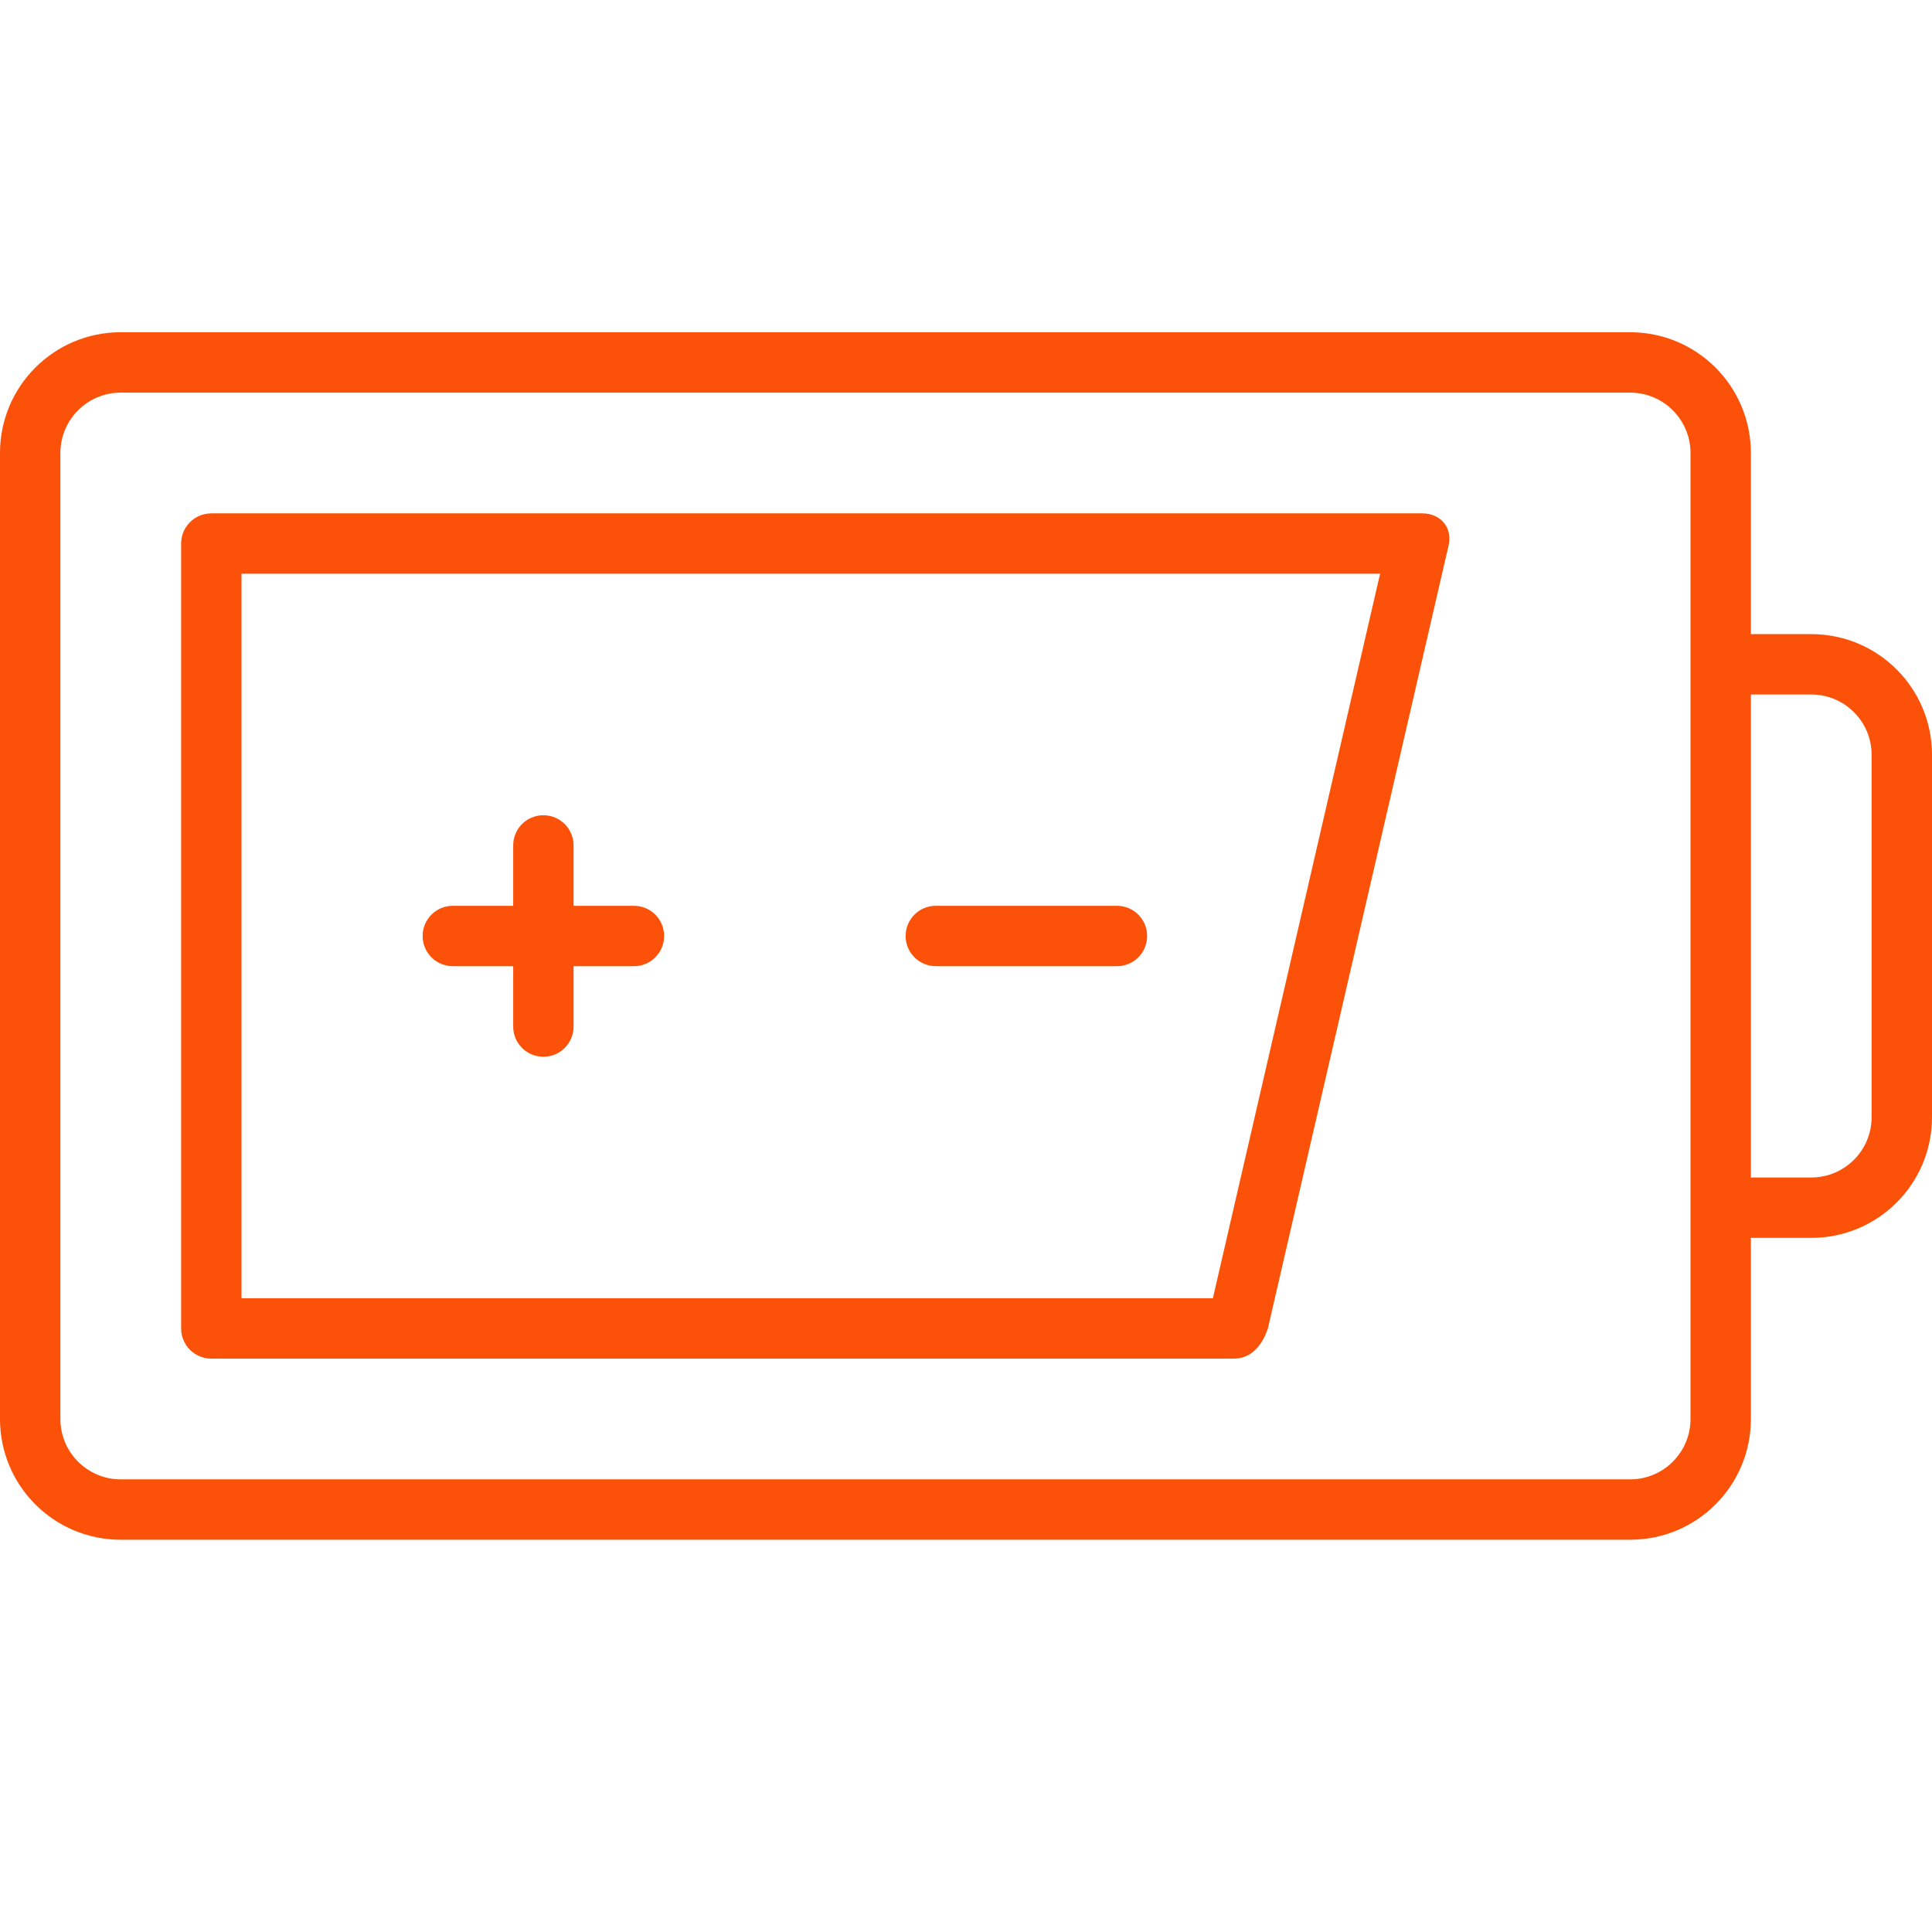
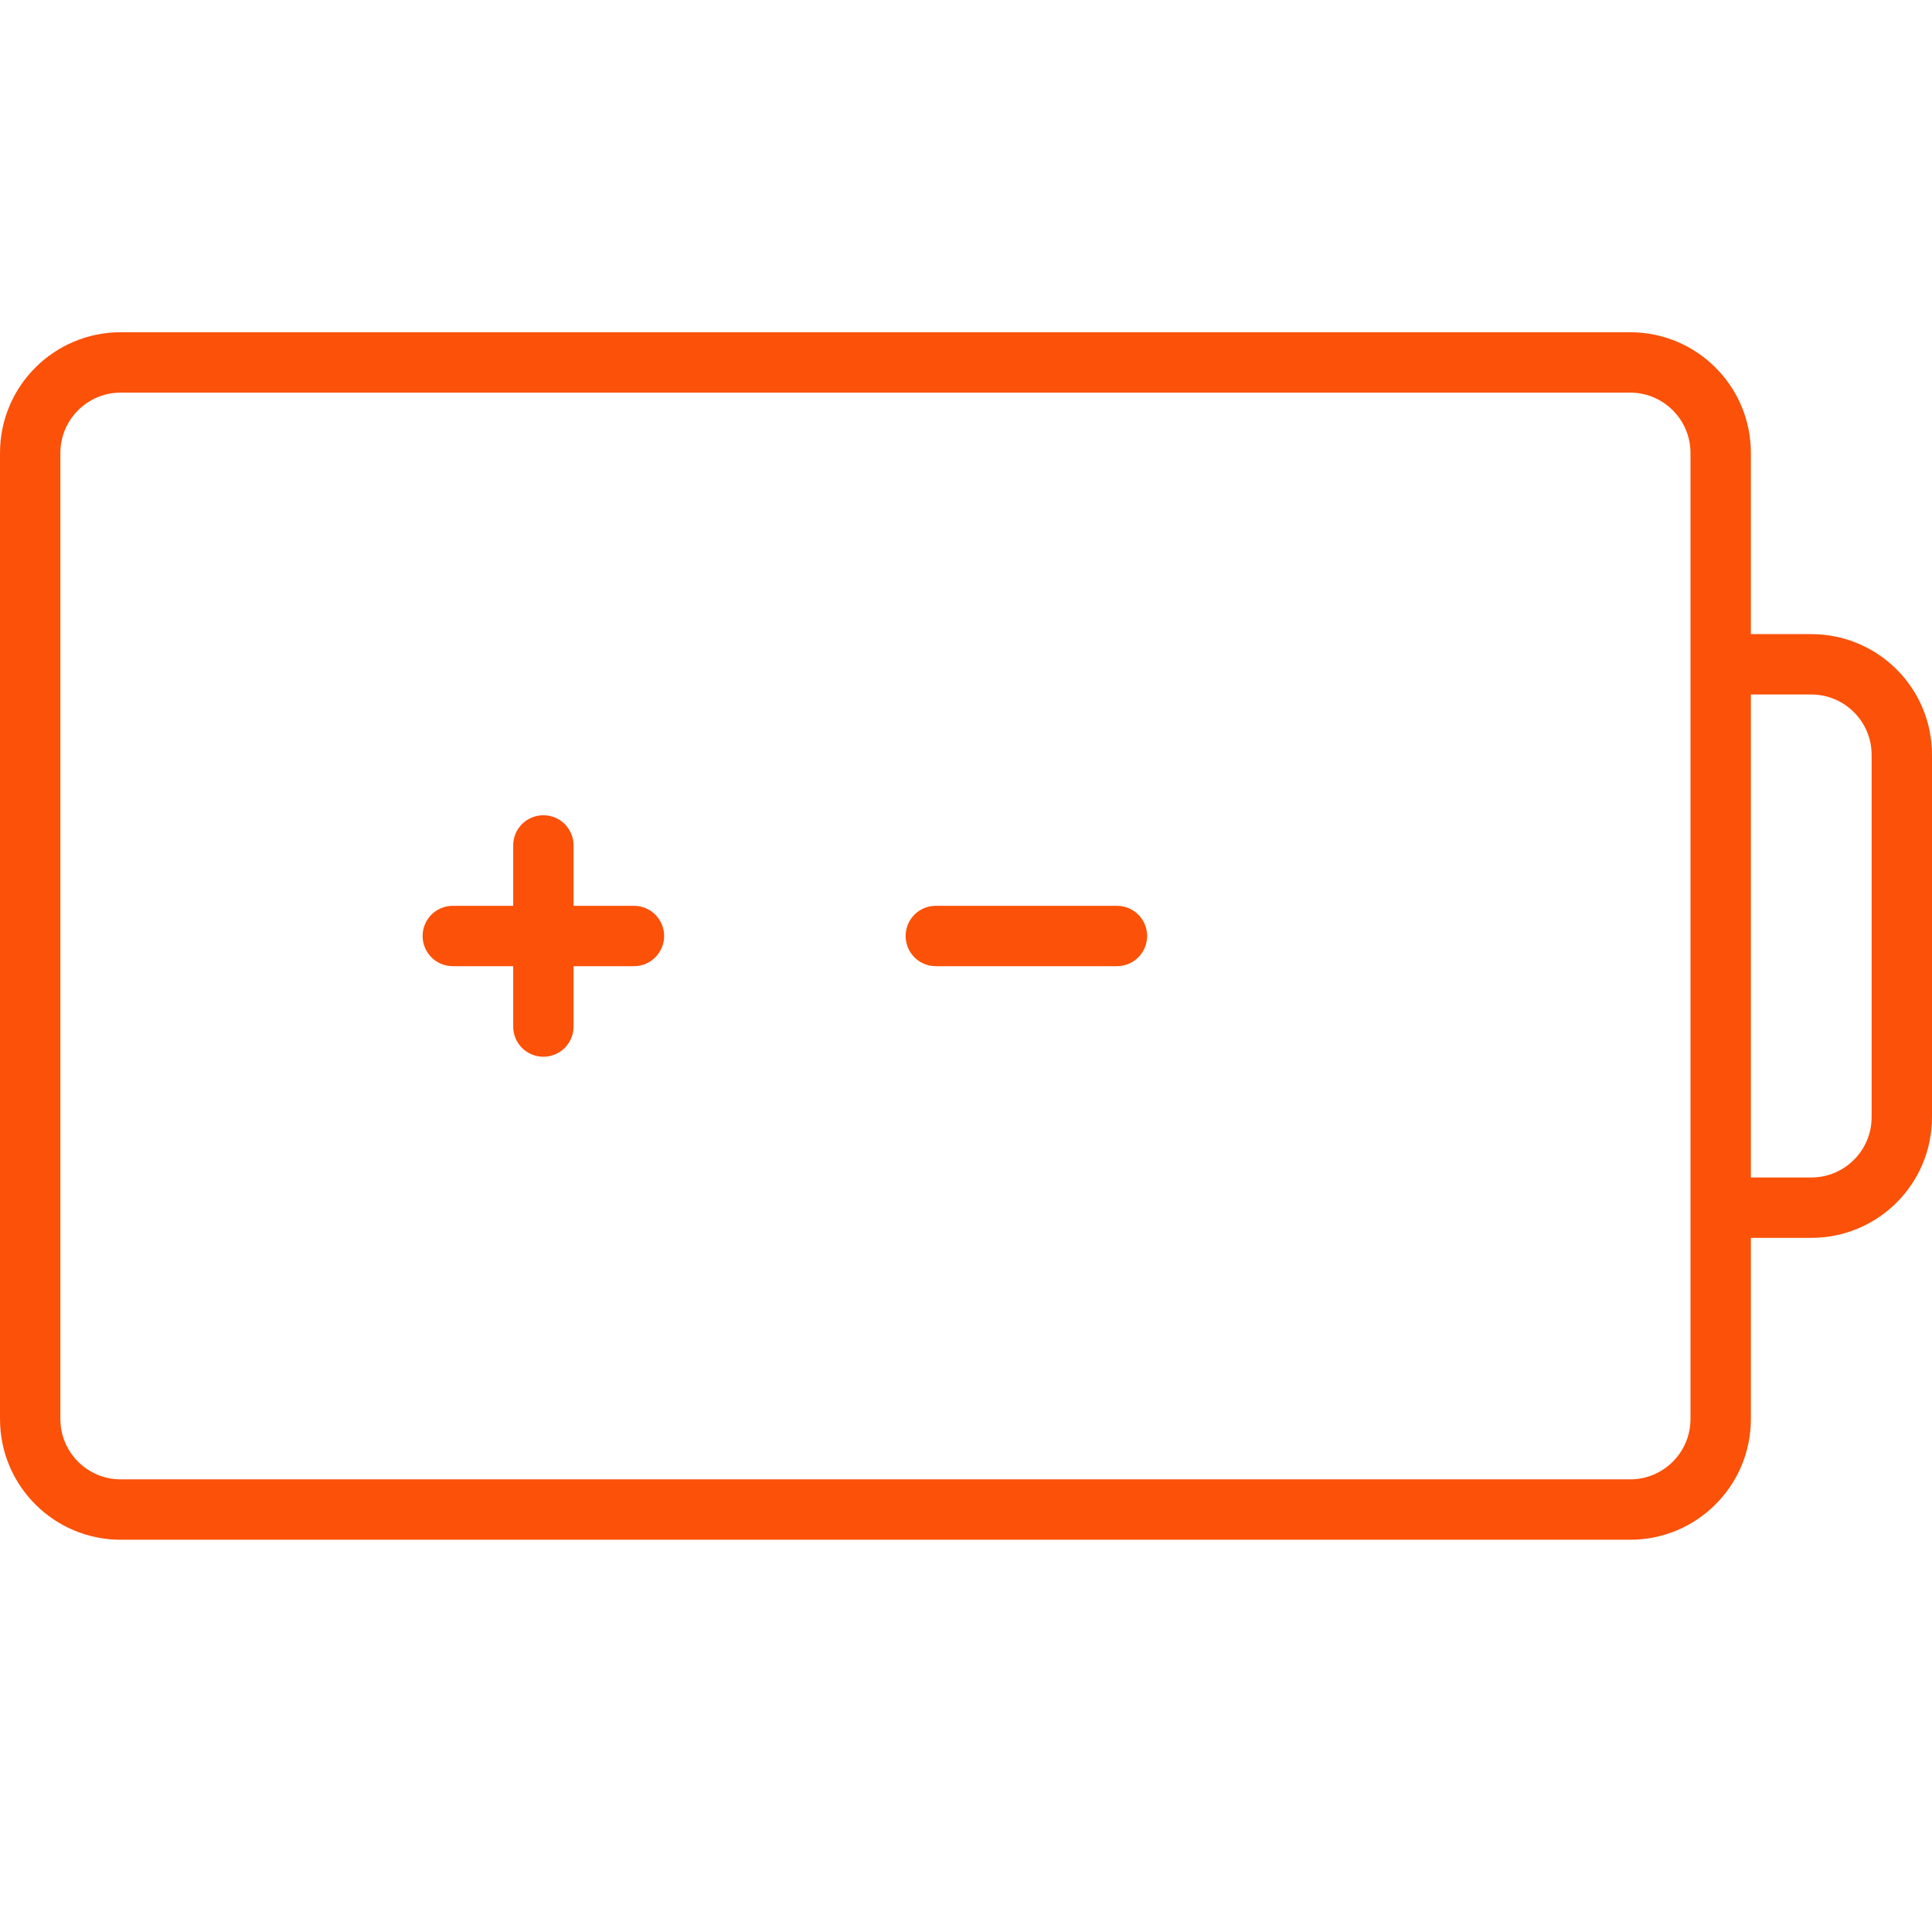
<svg xmlns="http://www.w3.org/2000/svg" id="Layer_1" width="800px" height="800px" viewBox="0 0 64 64" xml:space="preserve" fill="" stroke="">
  <g id="SVGRepo_bgCarrier" stroke-width="0" />
  <g id="SVGRepo_tracerCarrier" stroke-linecap="round" stroke-linejoin="round" />
  <g id="SVGRepo_iconCarrier">
    <g>
-       <path fill="#fb5108" d="M47.122,17.006H7c-0.553,0-1,0.447-1,1v26c0,0.553,0.447,1,1,1h33.872c0.553,0,0.929-0.404,1.128-1 l5.968-25.859C48.165,17.439,47.675,17.006,47.122,17.006z M40.178,43.006H8v-24h37.717L40.178,43.006z" />
      <path fill="#fb5108" d="M60,21.006h-2v-6c0-2.211-1.789-4-4-4H4c-2.211,0-4,1.789-4,4v32c0,2.211,1.789,4,4,4h50 c2.211,0,4-1.789,4-4v-6h2c2.211,0,4-1.789,4-4v-12C64,22.795,62.211,21.006,60,21.006z M56,47.006c0,1.104-0.896,2-2,2H4 c-1.104,0-2-0.896-2-2v-32c0-1.104,0.896-2,2-2h50c1.104,0,2,0.896,2,2V47.006z M62,37.006c0,1.104-0.896,2-2,2h-2v-16h2 c1.104,0,2,0.896,2,2V37.006z" />
      <path fill="#fb5108" d="M15,32.006h2v2c0,0.553,0.447,1,1,1s1-0.447,1-1v-2h2c0.553,0,1-0.447,1-1s-0.447-1-1-1h-2v-2 c0-0.553-0.447-1-1-1s-1,0.447-1,1v2h-2c-0.553,0-1,0.447-1,1S14.447,32.006,15,32.006z" />
      <path fill="#fb5108" d="M31,32.006h6c0.553,0,1-0.447,1-1s-0.447-1-1-1h-6c-0.553,0-1,0.447-1,1S30.447,32.006,31,32.006z" />
    </g>
  </g>
</svg>